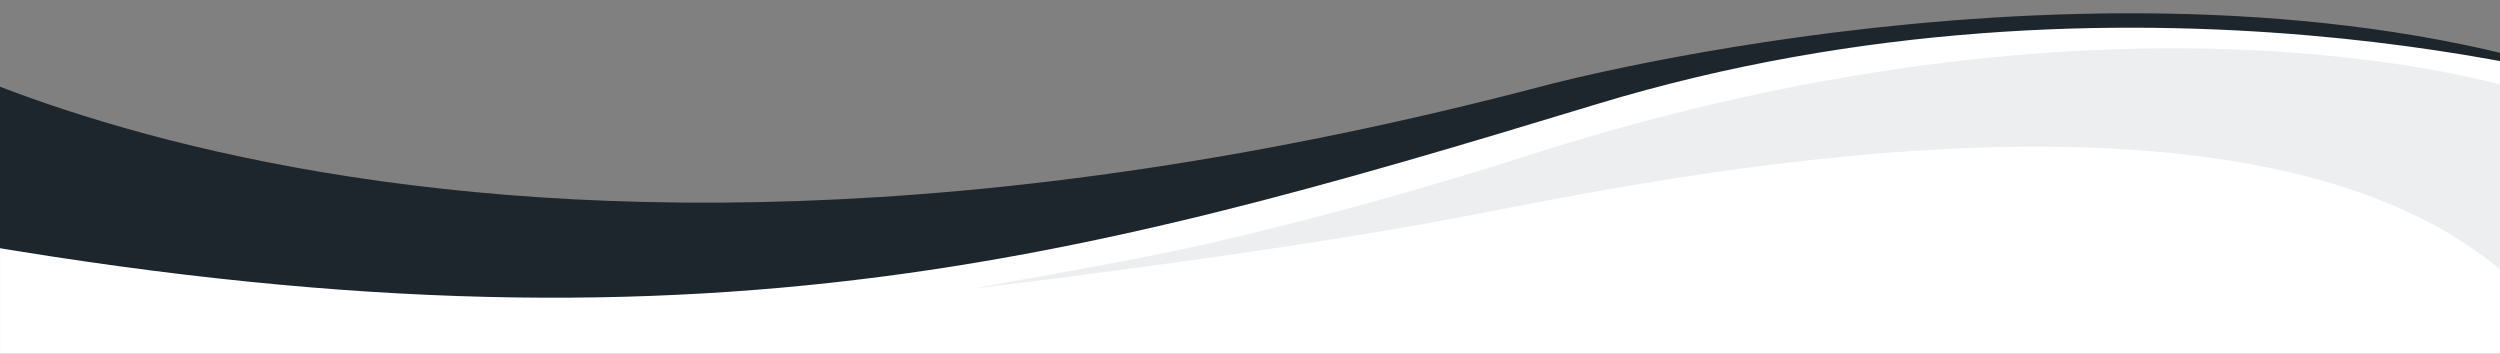
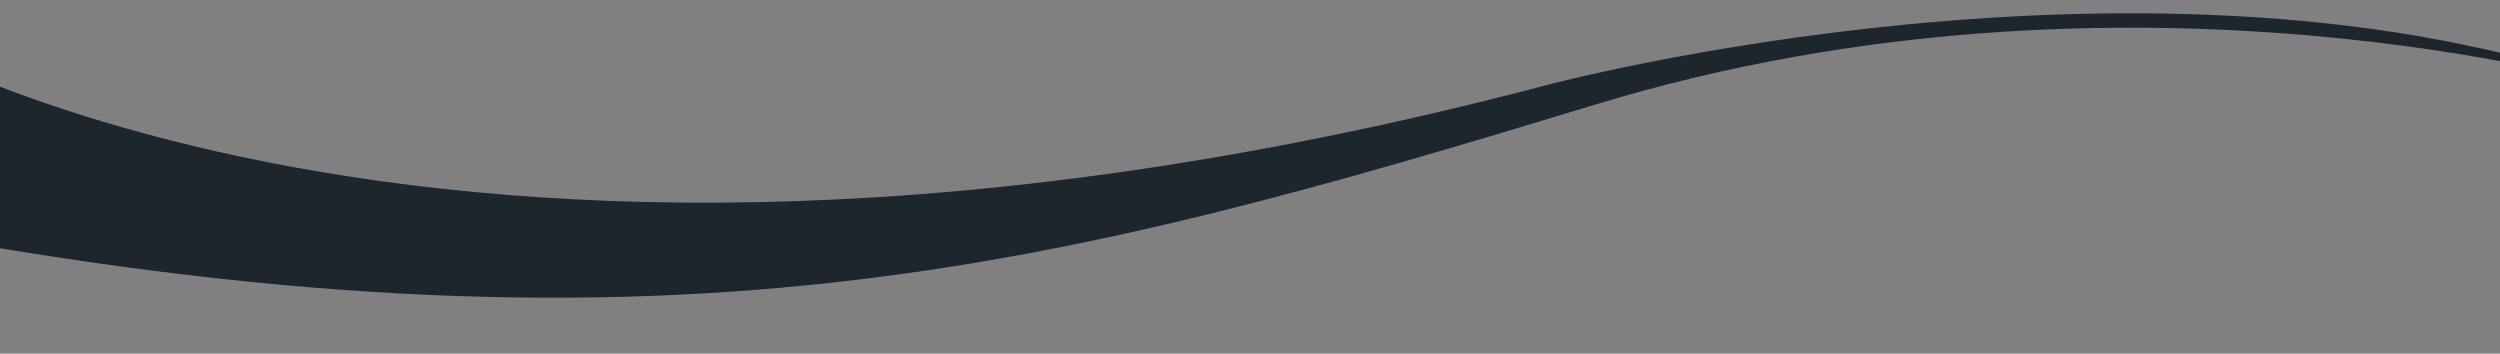
<svg xmlns="http://www.w3.org/2000/svg" width="1920.001" height="271.602" viewBox="0 0 1920.001 271.602">
  <rect x="0" y="0" width="1920.001" height="271.602" fill="#808080" stroke="none" />
  <g transform="translate(0.001 -1058.199)">
    <g id="Divider-Hero" transform="translate(12493.999 -434.801)">
-       <path id="White" d="M-10574.125,1538.406c-71.949-17.117-164.661-31.992-245.7-29.578s-219.962-2.8-363.156,33.578-511.88,147.063-663.69,157.938-525.083,8.625-647.434-30.414c-.055.125,0,94.672,0,94.672h1919.976Z" transform="translate(0.126)" fill="#fff" />
      <g id="curves" transform="translate(-12494 633)">
        <g transform="matrix(0.998, 0.07, -0.07, 0.998, 460.271, 1521.219)">
          <path d="M1504.842,668.388s-382.079-85.44-781.929,67.36S22.959,995.5-592.105,920.933l-29.181-160.48s445.844,255.214,1304.461-36.494C683.175,723.958,1143.116,565.665,1504.842,668.388Z" transform="translate(0 -1368.784)" fill="#1d252d" />
-           <path d="M3260.139,775.557S2954.553,691.5,2492.016,876.284c-76.386,30.516-155.933,58.934-239.095,84.352-64.565,19.733-177.956,46.491-176.946,47.127,0,0,224.29-42.487,369.494-81.064s615.977-175.195,815.965-.158Z" transform="translate(-1818.682 -1466.446)" fill="#eceeef" />
        </g>
      </g>
    </g>
  </g>
</svg>